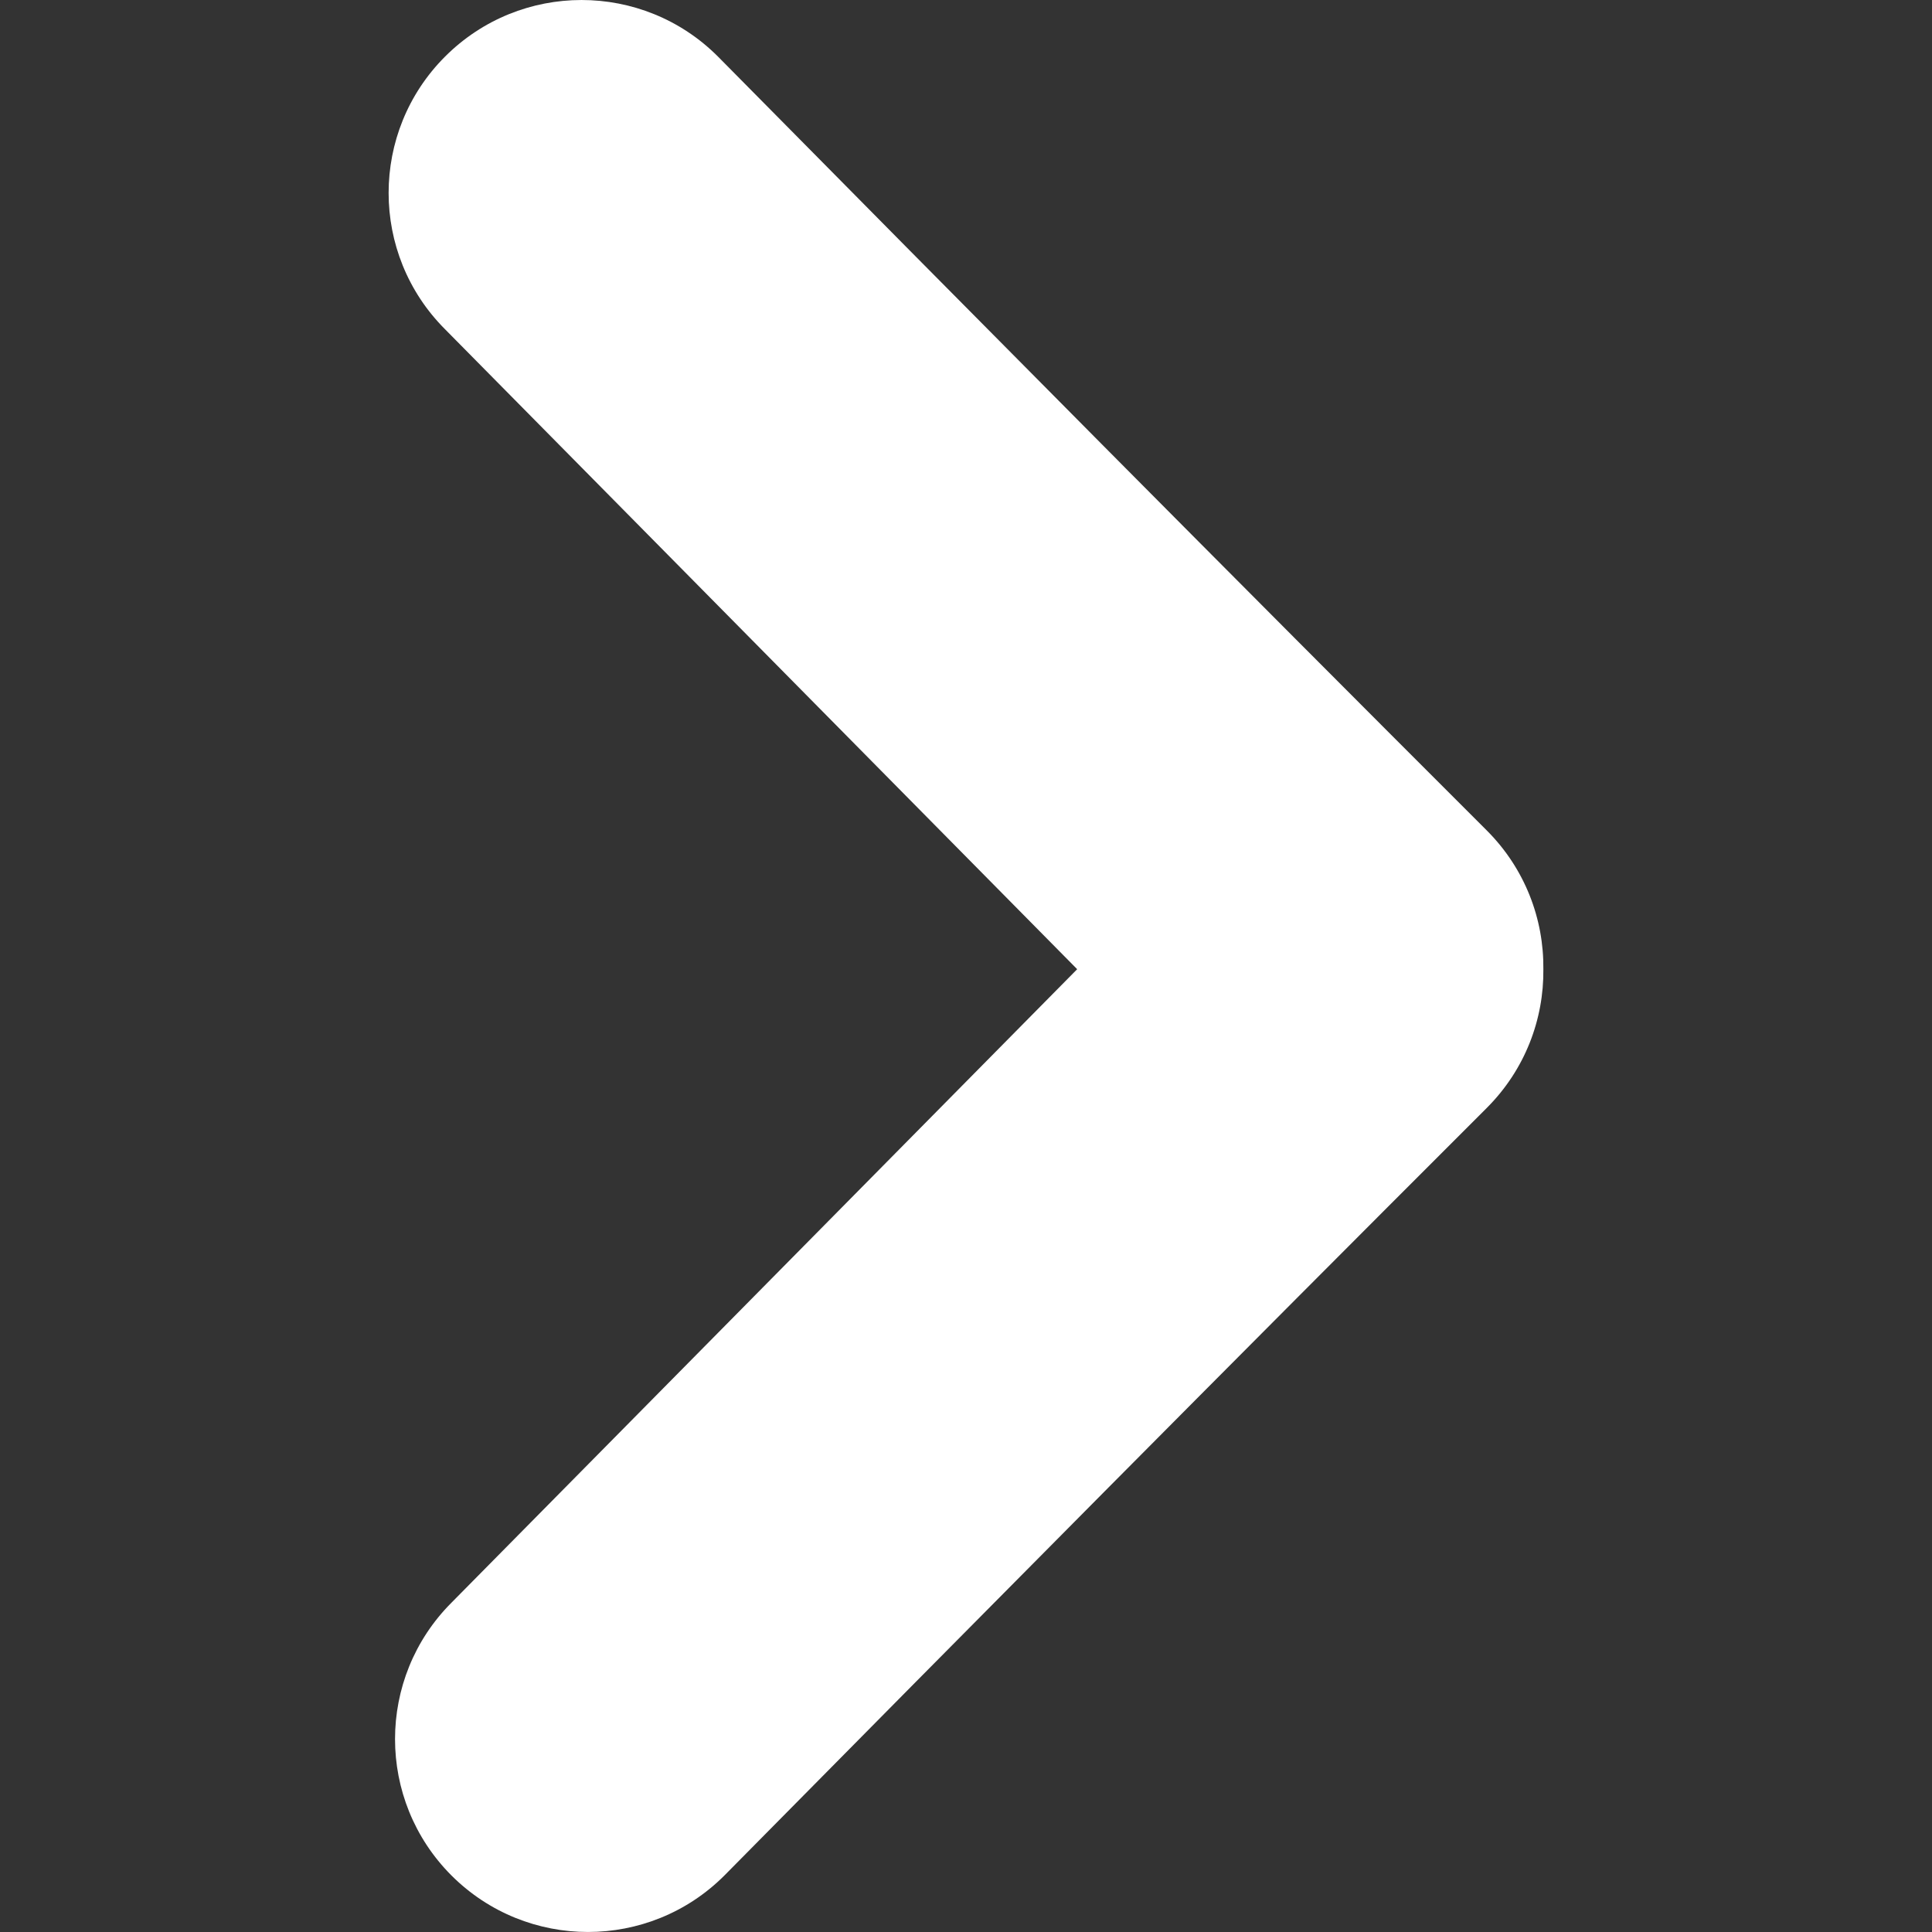
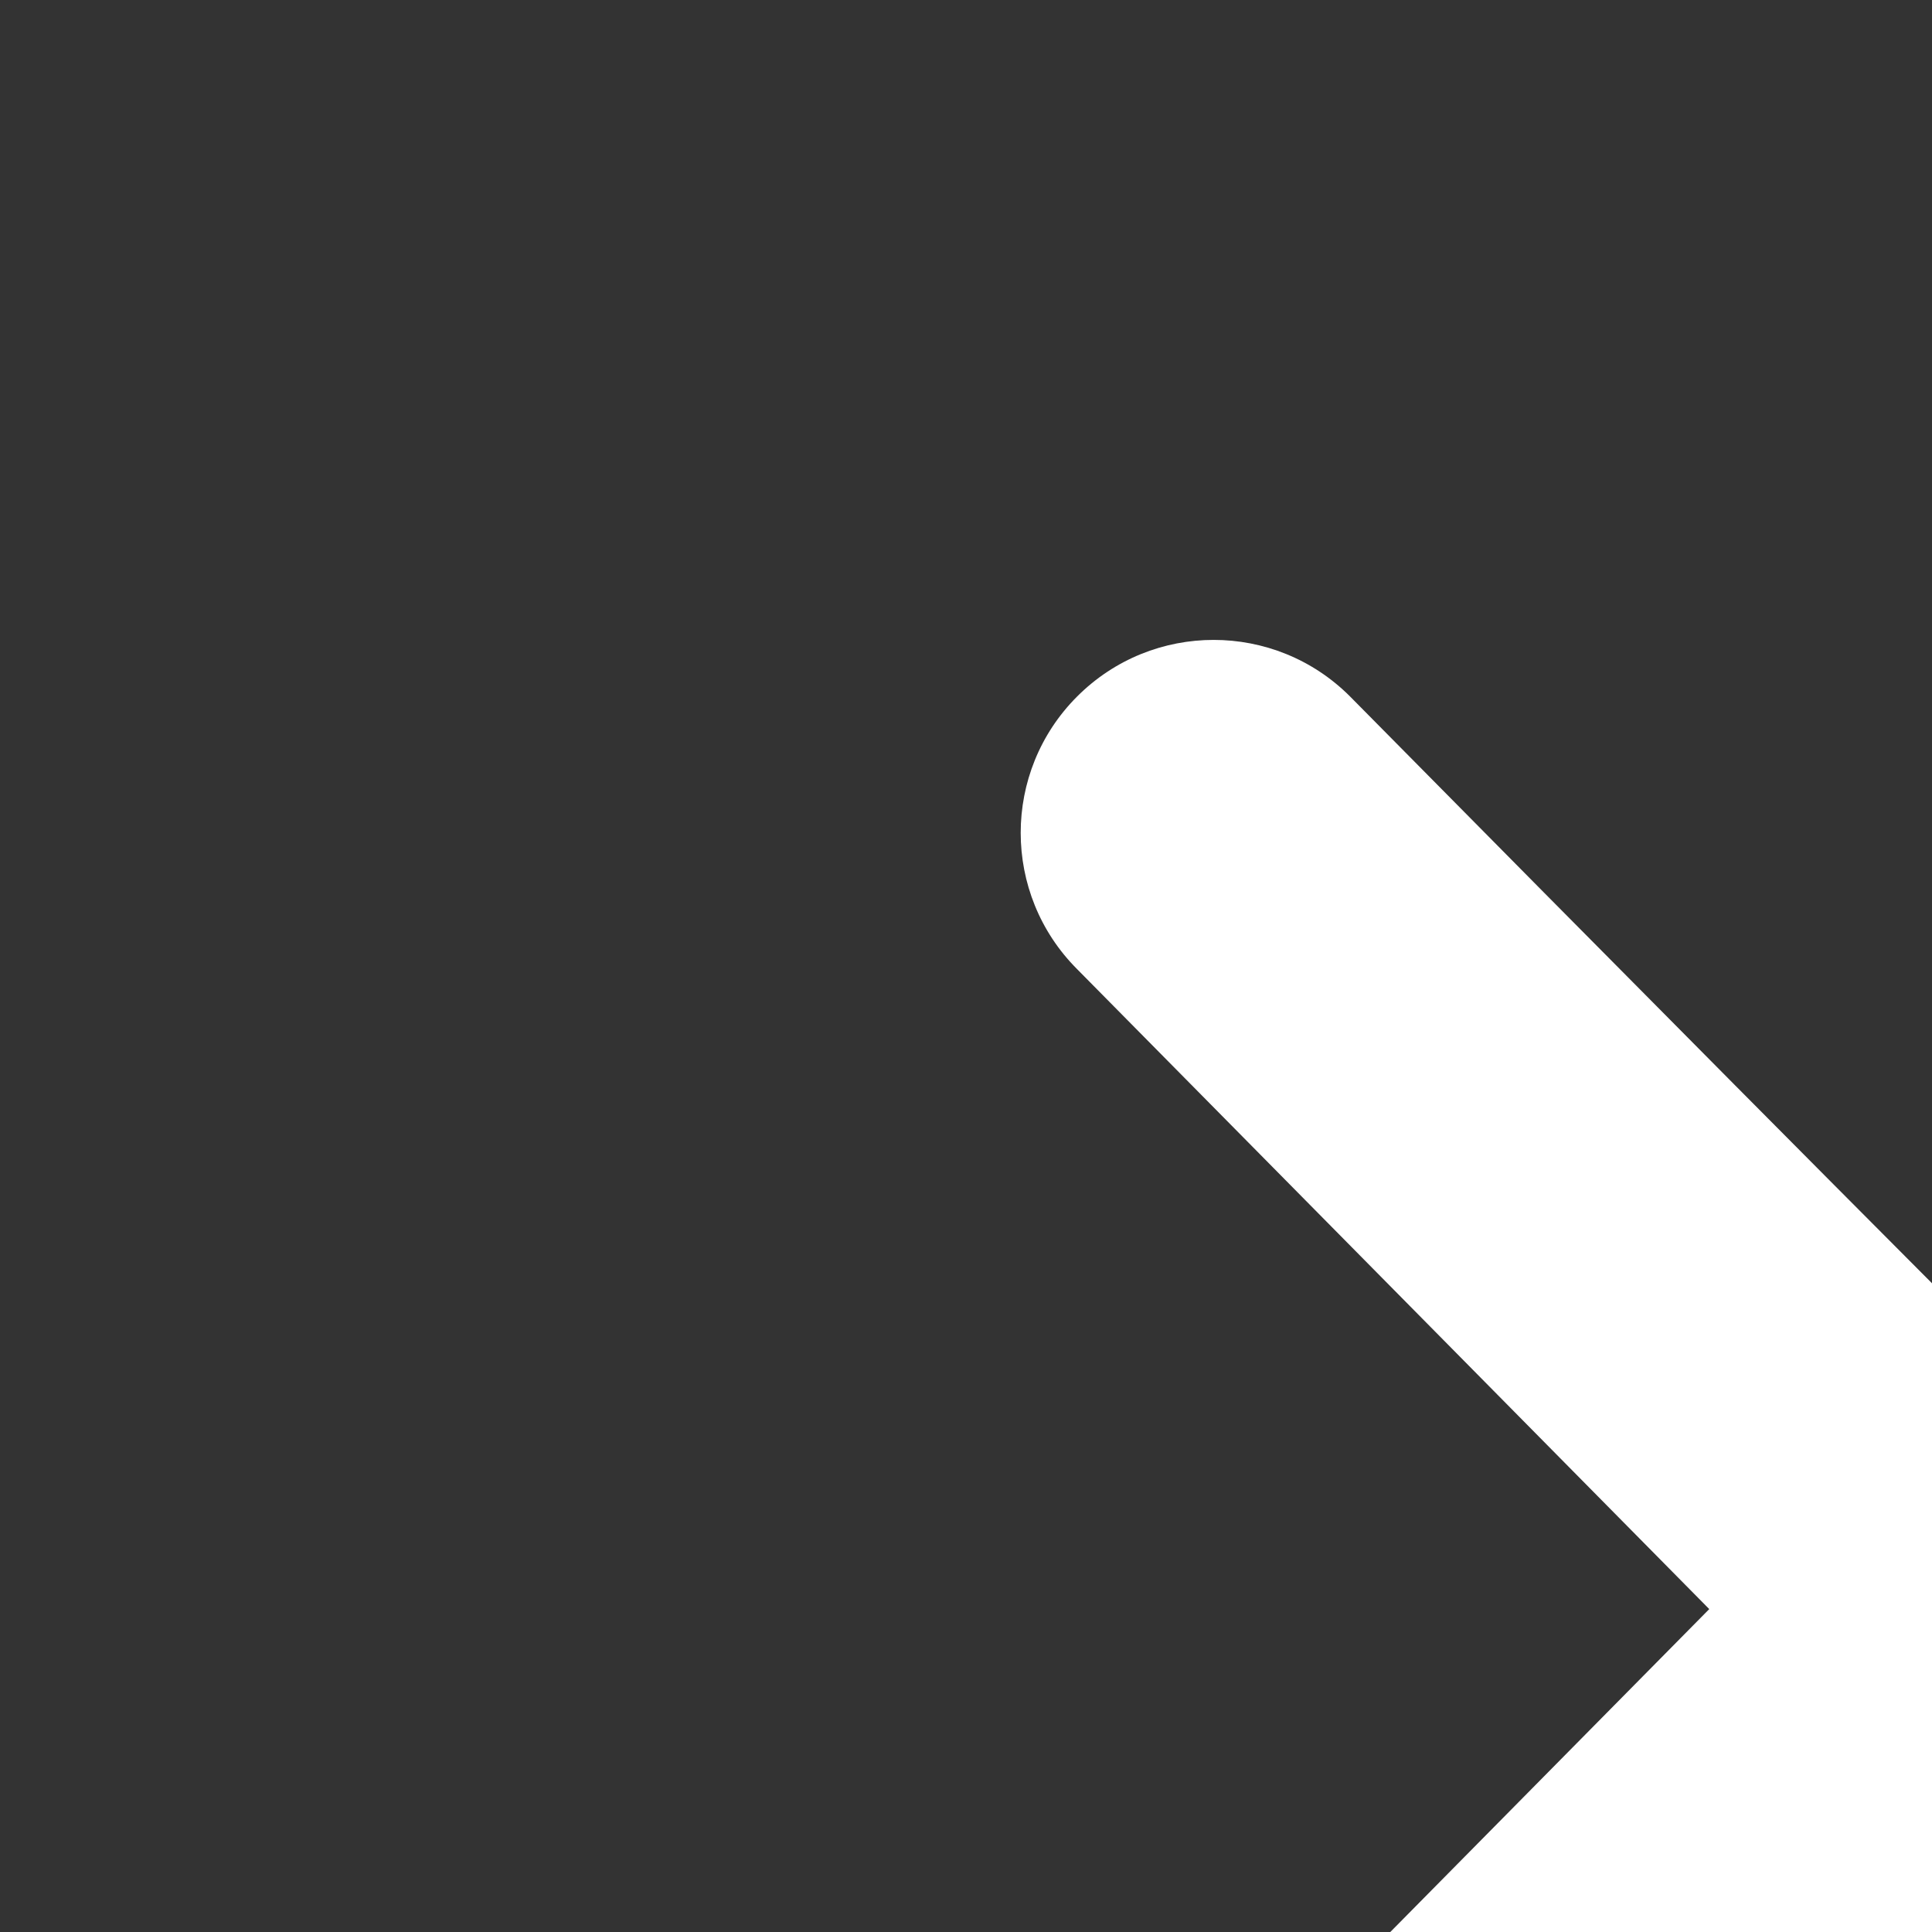
<svg xmlns="http://www.w3.org/2000/svg" class="icon" width="20px" height="20.00px" viewBox="0 0 1024 1024" version="1.1">
  <rect x="0" y="0" width="1024" height="1024" fill="#333333" stroke="none" />
-   <path fill="#ffffff" d="M570.92 513.694L235.905 174.536c-39.905-39.904-39.905-104.657 0-144.559 39.965-39.965 104.725-39.965 144.623 0 135.455 137.11 271.32 274.145 407.573 410.255 20.237 20.273 30.204 46.918 29.91 73.471 0.288 26.538-9.673 53.17-29.91 73.444-135.127 134.99-269.848 270.916-404.17 406.919-39.905 39.9-104.658 39.9-144.626 0-39.905-39.966-39.905-104.661 0-144.627l331.62-335.742z" />
+   <path fill="#ffffff" d="M570.92 513.694c-39.905-39.904-39.905-104.657 0-144.559 39.965-39.965 104.725-39.965 144.623 0 135.455 137.11 271.32 274.145 407.573 410.255 20.237 20.273 30.204 46.918 29.91 73.471 0.288 26.538-9.673 53.17-29.91 73.444-135.127 134.99-269.848 270.916-404.17 406.919-39.905 39.9-104.658 39.9-144.626 0-39.905-39.966-39.905-104.661 0-144.627l331.62-335.742z" />
</svg>